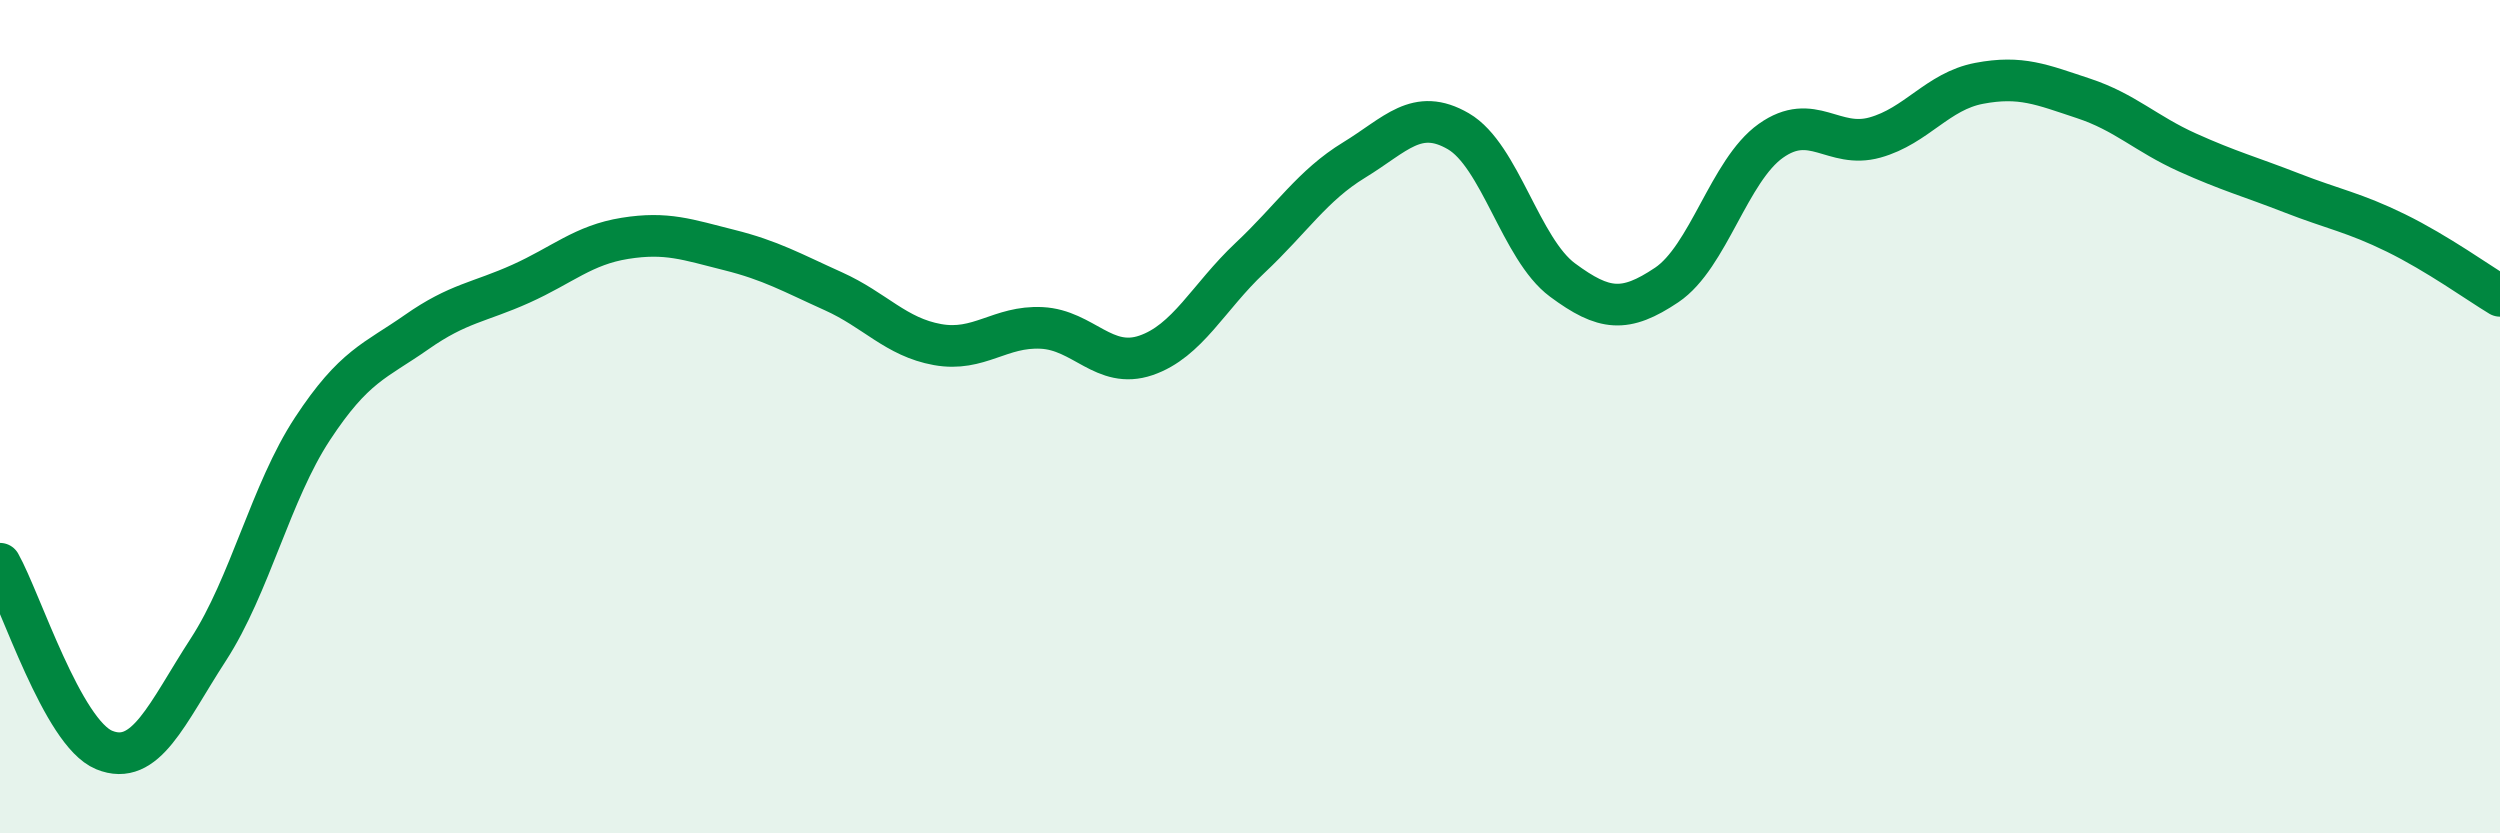
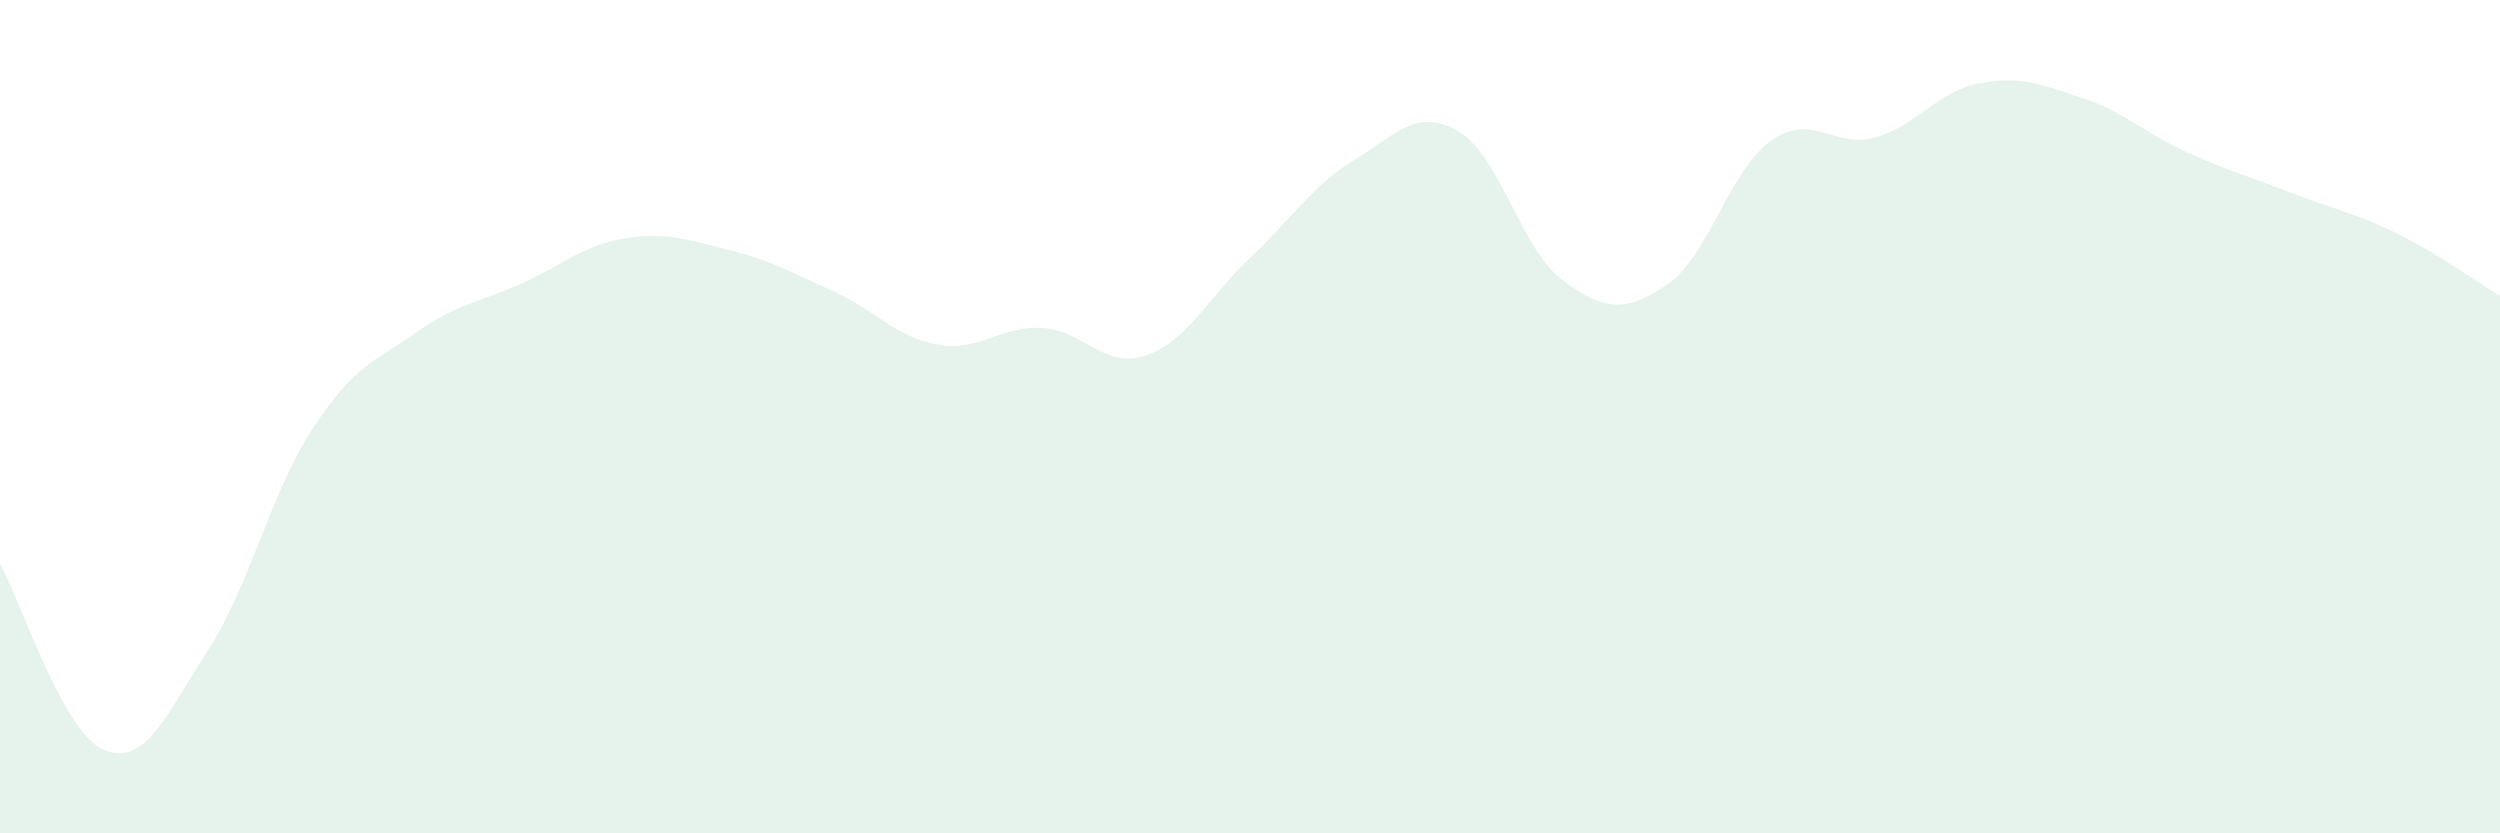
<svg xmlns="http://www.w3.org/2000/svg" width="60" height="20" viewBox="0 0 60 20">
  <path d="M 0,13.53 C 0.5,14.42 1.5,17.59 2.5,18 C 3.5,18.41 4,17.13 5,15.59 C 6,14.05 6.5,11.81 7.5,10.29 C 8.5,8.77 9,8.67 10,7.97 C 11,7.27 11.5,7.26 12.5,6.81 C 13.5,6.36 14,5.88 15,5.72 C 16,5.56 16.5,5.75 17.5,6 C 18.5,6.25 19,6.54 20,6.99 C 21,7.44 21.5,8.09 22.5,8.27 C 23.5,8.45 24,7.82 25,7.87 C 26,7.92 26.5,8.87 27.5,8.53 C 28.5,8.19 29,7.13 30,6.19 C 31,5.25 31.5,4.45 32.5,3.84 C 33.5,3.23 34,2.57 35,3.15 C 36,3.73 36.5,5.98 37.5,6.72 C 38.5,7.46 39,7.51 40,6.84 C 41,6.17 41.5,4.09 42.5,3.38 C 43.5,2.67 44,3.58 45,3.3 C 46,3.02 46.5,2.19 47.5,2 C 48.5,1.81 49,2.03 50,2.36 C 51,2.69 51.5,3.21 52.5,3.66 C 53.5,4.11 54,4.24 55,4.63 C 56,5.02 56.5,5.1 57.5,5.59 C 58.5,6.08 59.5,6.8 60,7.1L60 20L0 20Z" fill="#008740" opacity="0.1" stroke-linecap="round" stroke-linejoin="round" />
-   <path d="M 0,13.53 C 0.5,14.42 1.5,17.59 2.5,18 C 3.5,18.41 4,17.13 5,15.59 C 6,14.05 6.5,11.81 7.5,10.29 C 8.5,8.77 9,8.67 10,7.97 C 11,7.27 11.5,7.26 12.5,6.81 C 13.5,6.36 14,5.88 15,5.72 C 16,5.56 16.5,5.75 17.5,6 C 18.5,6.25 19,6.54 20,6.99 C 21,7.44 21.5,8.09 22.5,8.27 C 23.5,8.45 24,7.82 25,7.87 C 26,7.92 26.5,8.87 27.5,8.53 C 28.5,8.19 29,7.13 30,6.19 C 31,5.25 31.5,4.45 32.5,3.84 C 33.5,3.23 34,2.57 35,3.15 C 36,3.73 36.5,5.98 37.5,6.72 C 38.5,7.46 39,7.51 40,6.84 C 41,6.17 41.5,4.09 42.5,3.38 C 43.5,2.67 44,3.58 45,3.3 C 46,3.02 46.5,2.19 47.5,2 C 48.5,1.81 49,2.03 50,2.36 C 51,2.69 51.5,3.21 52.5,3.66 C 53.5,4.11 54,4.24 55,4.63 C 56,5.02 56.5,5.1 57.5,5.59 C 58.5,6.08 59.5,6.8 60,7.1" stroke="#008740" stroke-width="1" fill="none" stroke-linecap="round" stroke-linejoin="round" />
</svg>